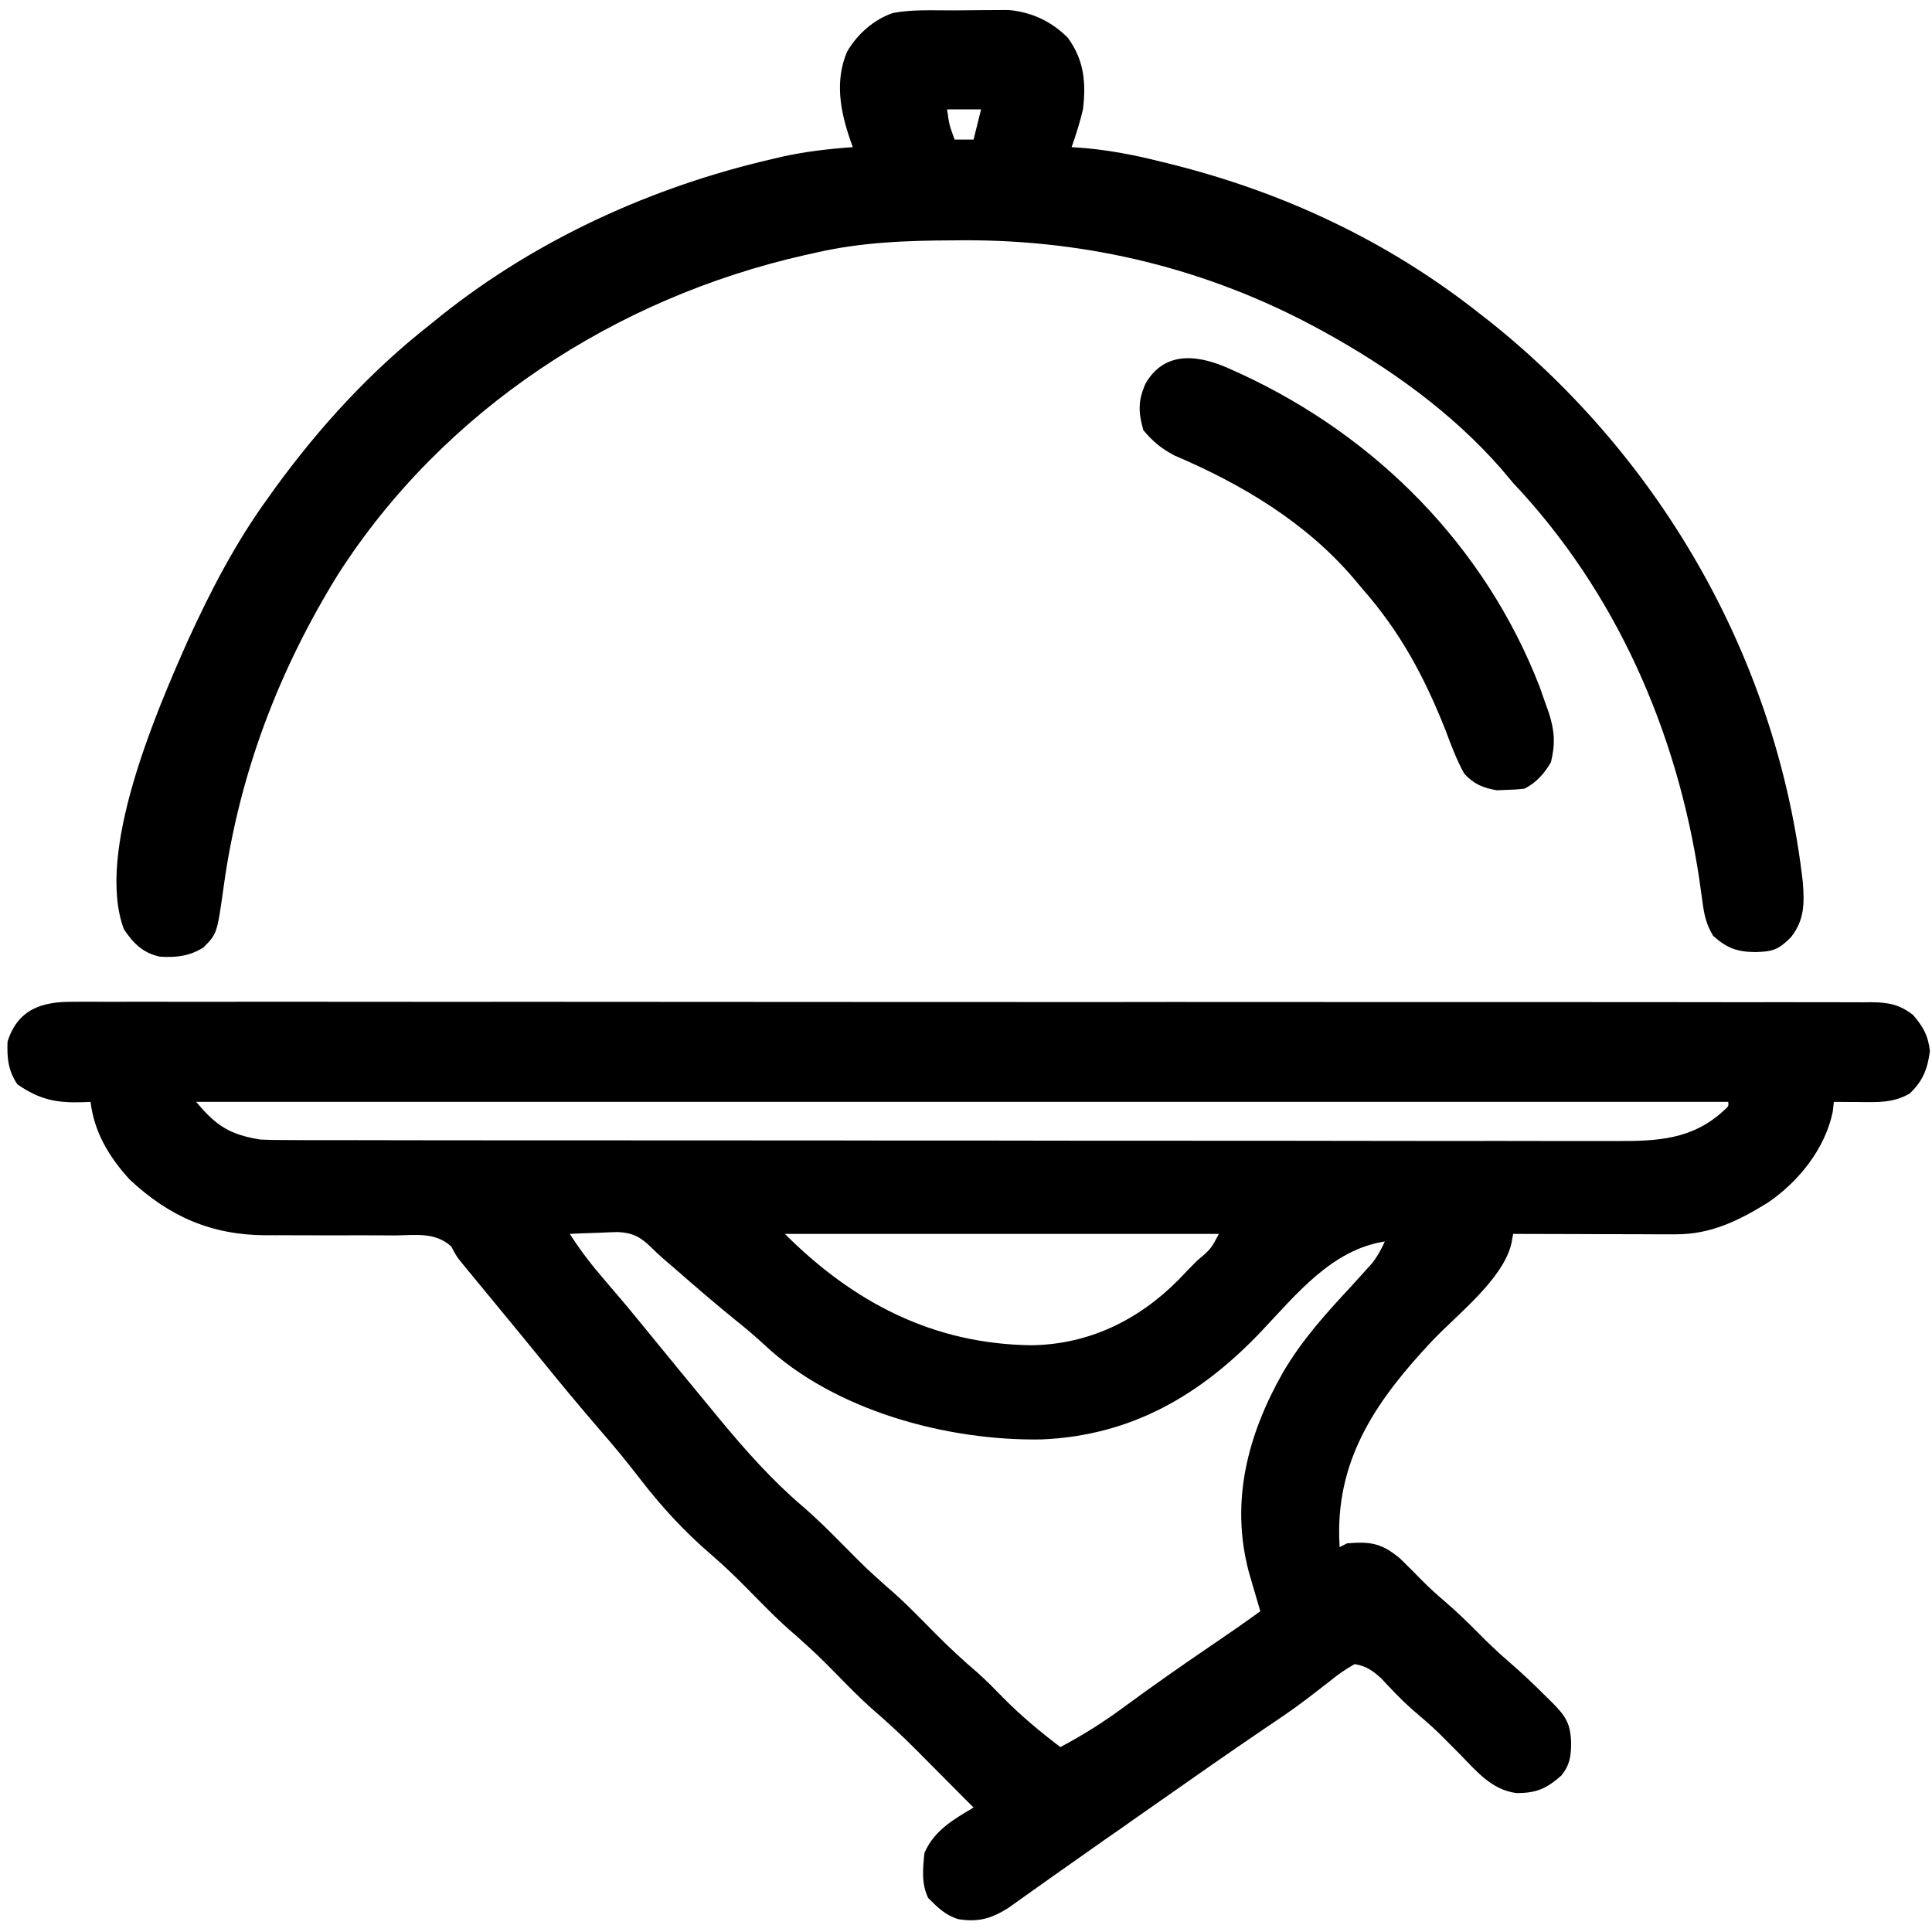
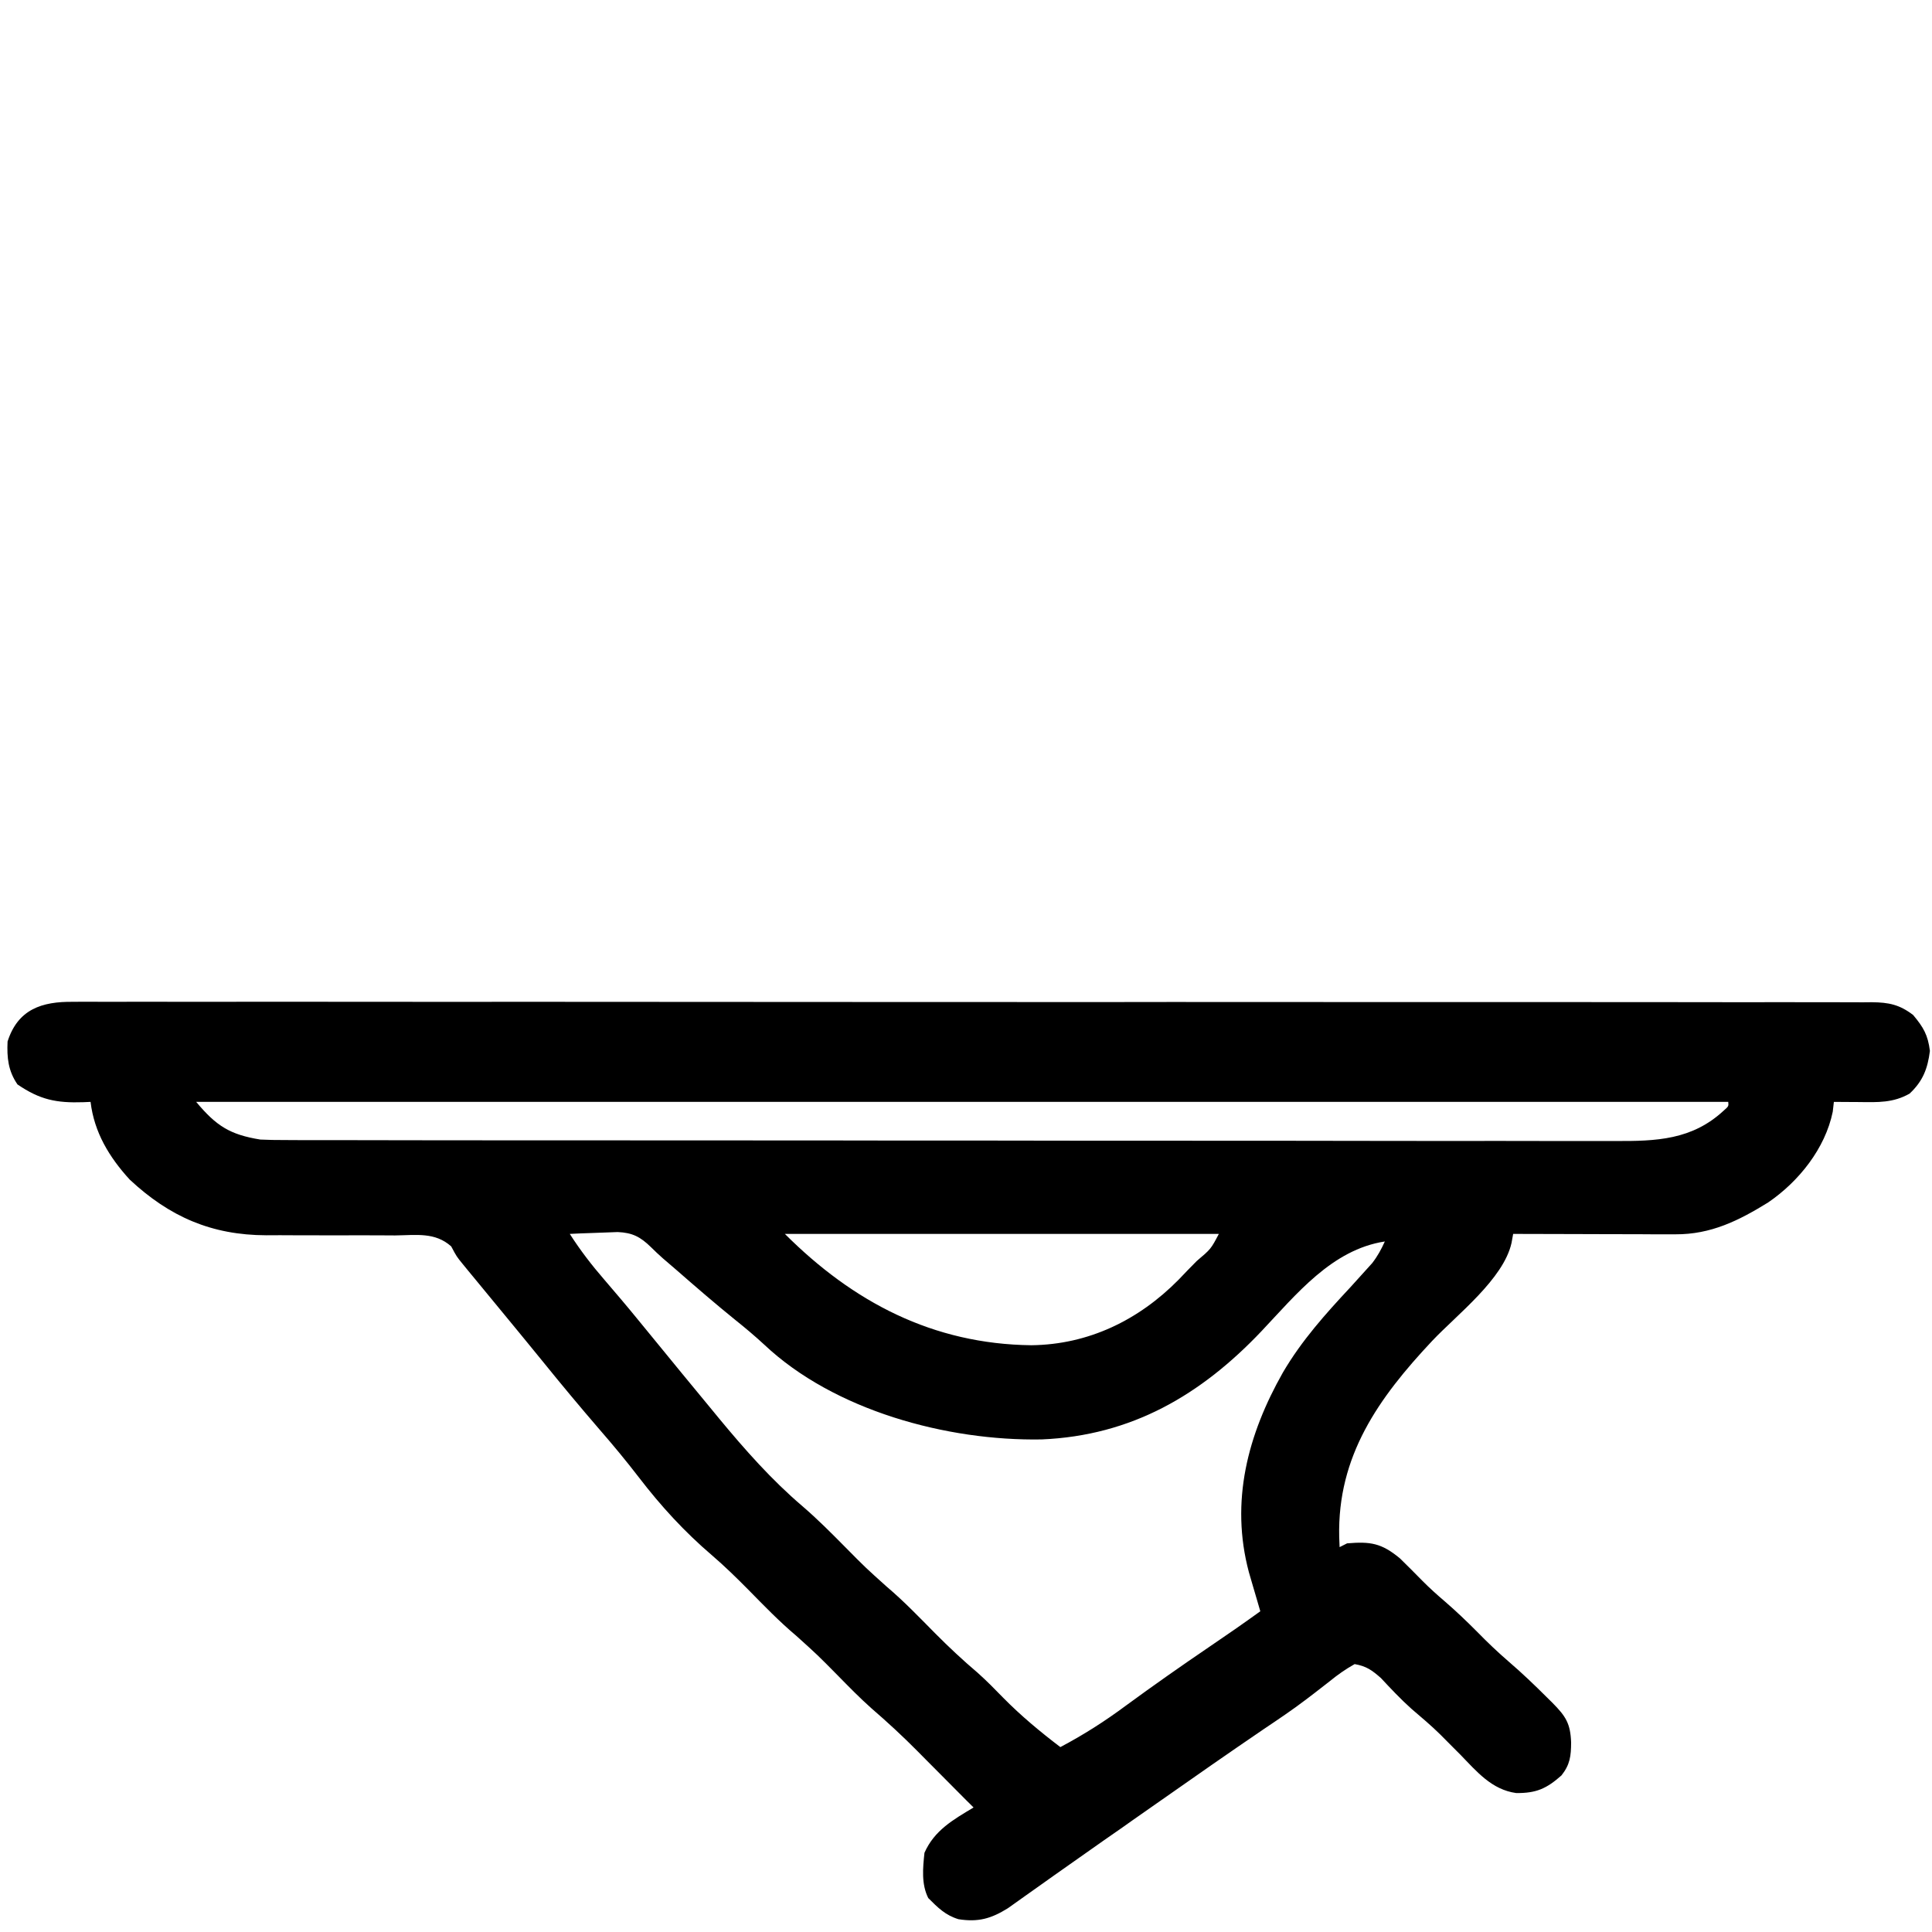
<svg xmlns="http://www.w3.org/2000/svg" width="24" height="24" viewBox="0 0 24 24" fill="none">
  <g clip-path="url(#clip0_887_81)">
-     <path d="M0.909 12.445C0.948 12.445 0.987 12.445 1.027 12.444C1.159 12.444 1.29 12.445 1.422 12.445C1.517 12.445 1.612 12.445 1.707 12.444C1.968 12.444 2.229 12.444 2.491 12.445C2.772 12.445 3.054 12.445 3.336 12.444C3.856 12.444 4.376 12.444 4.896 12.445C5.376 12.445 5.857 12.446 6.337 12.445C6.369 12.445 6.401 12.445 6.434 12.445C6.563 12.445 6.692 12.445 6.822 12.445C8.035 12.445 9.248 12.446 10.461 12.447C11.539 12.448 12.617 12.448 13.696 12.448C13.972 12.448 14.248 12.448 14.524 12.447C14.575 12.447 14.575 12.447 14.627 12.447C15.527 12.447 16.428 12.447 17.329 12.448C17.425 12.448 17.522 12.448 17.619 12.448C17.683 12.448 17.748 12.448 17.812 12.448C18.292 12.448 18.772 12.448 19.253 12.448C19.799 12.448 20.344 12.448 20.89 12.449C21.169 12.45 21.448 12.45 21.726 12.45C21.981 12.449 22.236 12.449 22.491 12.45C22.583 12.45 22.676 12.45 22.768 12.45C22.893 12.45 23.018 12.45 23.144 12.451C23.18 12.451 23.216 12.45 23.253 12.45C23.464 12.452 23.598 12.48 23.766 12.609C23.894 12.762 23.949 12.856 23.974 13.055C23.946 13.277 23.886 13.431 23.722 13.585C23.519 13.701 23.328 13.693 23.098 13.69C23.038 13.69 22.979 13.69 22.918 13.689C22.873 13.689 22.828 13.688 22.781 13.688C22.776 13.728 22.772 13.769 22.767 13.811C22.673 14.268 22.345 14.677 21.965 14.937C21.598 15.164 21.253 15.335 20.814 15.333C20.769 15.333 20.724 15.333 20.677 15.333C20.629 15.333 20.581 15.333 20.532 15.333C20.482 15.333 20.433 15.333 20.381 15.332C20.223 15.332 20.065 15.332 19.907 15.331C19.8 15.331 19.692 15.331 19.585 15.33C19.322 15.33 19.06 15.329 18.797 15.328C18.79 15.365 18.784 15.401 18.777 15.439C18.678 15.888 18.099 16.331 17.791 16.657C17.123 17.368 16.613 18.088 16.636 19.092C16.637 19.134 16.639 19.175 16.641 19.219C16.672 19.203 16.702 19.188 16.734 19.172C17.023 19.148 17.161 19.168 17.391 19.359C17.485 19.451 17.577 19.543 17.669 19.637C17.759 19.728 17.853 19.812 17.95 19.895C18.09 20.016 18.222 20.142 18.352 20.273C18.478 20.402 18.607 20.525 18.744 20.643C18.908 20.784 19.063 20.932 19.216 21.085C19.25 21.119 19.25 21.119 19.285 21.153C19.451 21.321 19.508 21.409 19.517 21.645C19.516 21.814 19.504 21.92 19.397 22.055C19.211 22.22 19.083 22.276 18.835 22.274C18.53 22.232 18.346 22.008 18.141 21.797C18.111 21.767 18.082 21.738 18.051 21.707C17.998 21.654 17.945 21.601 17.892 21.547C17.778 21.435 17.655 21.331 17.533 21.227C17.399 21.107 17.277 20.977 17.154 20.845C17.043 20.748 16.975 20.698 16.828 20.672C16.711 20.738 16.62 20.802 16.517 20.886C16.455 20.934 16.392 20.983 16.329 21.032C16.279 21.07 16.279 21.07 16.228 21.109C16.055 21.241 15.874 21.362 15.694 21.483C15.265 21.775 14.839 22.072 14.415 22.37C14.297 22.453 14.18 22.535 14.062 22.617C14.024 22.645 13.985 22.672 13.945 22.7C13.867 22.754 13.79 22.808 13.712 22.862C13.508 23.005 13.304 23.149 13.1 23.293C13.058 23.323 13.015 23.353 12.972 23.384C12.89 23.442 12.809 23.5 12.728 23.557C12.691 23.583 12.655 23.609 12.617 23.636C12.585 23.659 12.553 23.682 12.52 23.705C12.312 23.834 12.153 23.88 11.906 23.841C11.743 23.791 11.651 23.698 11.531 23.578C11.444 23.404 11.464 23.206 11.484 23.016C11.608 22.736 11.84 22.606 12.094 22.453C12.063 22.422 12.031 22.391 11.999 22.359C11.894 22.254 11.79 22.149 11.685 22.043C11.621 21.979 11.557 21.914 11.493 21.85C11.461 21.818 11.43 21.786 11.397 21.753C11.213 21.567 11.023 21.392 10.825 21.221C10.679 21.091 10.543 20.952 10.406 20.812C10.156 20.559 10.156 20.559 9.891 20.32C9.677 20.14 9.484 19.939 9.288 19.74C9.144 19.595 9 19.454 8.845 19.321C8.502 19.028 8.21 18.709 7.936 18.352C7.779 18.148 7.616 17.951 7.447 17.757C7.21 17.482 6.978 17.204 6.75 16.922C6.685 16.842 6.619 16.762 6.554 16.682C6.502 16.619 6.502 16.619 6.45 16.555C6.267 16.332 6.084 16.11 5.9 15.887C5.873 15.855 5.847 15.822 5.819 15.789C5.795 15.76 5.771 15.731 5.747 15.701C5.672 15.609 5.672 15.609 5.605 15.483C5.403 15.303 5.169 15.344 4.908 15.347C4.823 15.346 4.823 15.346 4.736 15.346C4.554 15.345 4.372 15.345 4.189 15.346C4.008 15.346 3.827 15.346 3.646 15.345C3.533 15.344 3.421 15.344 3.308 15.345C2.628 15.343 2.107 15.116 1.611 14.653C1.356 14.374 1.17 14.066 1.125 13.688C1.095 13.689 1.065 13.691 1.034 13.692C0.7 13.703 0.496 13.662 0.217 13.471C0.101 13.302 0.085 13.139 0.094 12.938C0.222 12.538 0.518 12.44 0.909 12.445ZM2.437 13.688C2.688 13.989 2.858 14.095 3.234 14.156C3.334 14.161 3.434 14.162 3.534 14.162C3.595 14.163 3.656 14.163 3.719 14.163C3.786 14.163 3.854 14.163 3.921 14.163C3.993 14.163 4.065 14.163 4.137 14.163C4.334 14.164 4.531 14.164 4.729 14.164C4.942 14.164 5.155 14.164 5.367 14.165C5.833 14.165 6.298 14.165 6.764 14.166C7.054 14.166 7.345 14.166 7.636 14.166C8.44 14.167 9.245 14.167 10.05 14.167C10.101 14.167 10.153 14.167 10.206 14.167C10.258 14.167 10.309 14.167 10.363 14.167C10.467 14.168 10.572 14.168 10.676 14.168C10.728 14.168 10.78 14.168 10.834 14.168C11.674 14.168 12.515 14.168 13.356 14.17C14.219 14.171 15.083 14.171 15.946 14.171C16.431 14.171 16.915 14.172 17.4 14.173C17.813 14.173 18.226 14.174 18.638 14.173C18.849 14.173 19.059 14.173 19.27 14.174C19.463 14.174 19.656 14.174 19.849 14.174C19.918 14.174 19.988 14.174 20.057 14.174C20.577 14.177 21.019 14.161 21.413 13.796C21.474 13.742 21.474 13.742 21.469 13.688C15.188 13.688 8.908 13.688 2.437 13.688ZM7.078 15.328C7.208 15.531 7.351 15.717 7.509 15.899C7.555 15.954 7.601 16.008 7.648 16.062C7.67 16.088 7.693 16.115 7.717 16.143C7.842 16.29 7.963 16.441 8.086 16.59C8.342 16.905 8.601 17.218 8.859 17.531C8.883 17.561 8.908 17.59 8.932 17.62C9.254 18.009 9.584 18.383 9.97 18.712C10.156 18.872 10.327 19.044 10.5 19.219C10.751 19.473 10.751 19.473 11.016 19.711C11.229 19.891 11.422 20.093 11.618 20.291C11.788 20.462 11.961 20.624 12.145 20.78C12.256 20.879 12.359 20.984 12.463 21.091C12.684 21.315 12.921 21.512 13.172 21.703C13.46 21.551 13.725 21.382 13.986 21.188C14.328 20.937 14.675 20.694 15.025 20.456C15.238 20.312 15.448 20.166 15.656 20.016C15.643 19.971 15.63 19.927 15.617 19.882C15.6 19.824 15.583 19.765 15.565 19.705C15.54 19.619 15.54 19.619 15.514 19.53C15.28 18.652 15.499 17.822 15.937 17.049C16.171 16.65 16.466 16.322 16.781 15.984C16.844 15.915 16.907 15.846 16.969 15.776C16.994 15.748 17.019 15.72 17.045 15.692C17.112 15.606 17.158 15.521 17.203 15.422C16.544 15.523 16.102 16.081 15.669 16.538C14.919 17.328 14.059 17.834 12.94 17.881C11.764 17.902 10.361 17.522 9.493 16.703C9.376 16.595 9.256 16.494 9.132 16.395C8.885 16.195 8.644 15.987 8.405 15.778C8.349 15.729 8.292 15.681 8.235 15.632C8.184 15.587 8.135 15.541 8.087 15.493C7.954 15.363 7.855 15.313 7.673 15.305C7.602 15.307 7.53 15.309 7.459 15.313C7.404 15.315 7.404 15.315 7.348 15.317C7.258 15.319 7.168 15.324 7.078 15.328ZM9.75 15.328C10.597 16.175 11.589 16.697 12.812 16.711C13.522 16.703 14.146 16.399 14.642 15.896C14.678 15.859 14.714 15.821 14.751 15.782C14.808 15.724 14.808 15.724 14.866 15.665C15.042 15.516 15.042 15.516 15.141 15.328C13.362 15.328 11.583 15.328 9.75 15.328Z" fill="black" />
-     <path d="M11.84 0.129C11.943 0.129 12.047 0.127 12.15 0.126C12.216 0.126 12.283 0.125 12.349 0.125C12.409 0.125 12.469 0.124 12.531 0.124C12.818 0.152 13.059 0.263 13.265 0.469C13.467 0.747 13.493 1.024 13.453 1.359C13.415 1.52 13.367 1.673 13.312 1.828C13.358 1.831 13.358 1.831 13.405 1.834C13.744 1.859 14.064 1.919 14.393 2.001C14.445 2.014 14.496 2.026 14.548 2.039C15.949 2.39 17.238 2.994 18.375 3.891C18.42 3.926 18.465 3.961 18.511 3.997C20.657 5.711 22.085 8.225 22.396 10.965C22.415 11.229 22.416 11.431 22.245 11.646C22.091 11.799 22.02 11.821 21.808 11.827C21.581 11.825 21.454 11.78 21.281 11.625C21.197 11.486 21.169 11.364 21.149 11.204C21.142 11.158 21.136 11.112 21.129 11.064C21.122 11.014 21.115 10.964 21.108 10.913C20.832 9.085 20.074 7.352 18.797 6C18.745 5.939 18.693 5.877 18.641 5.815C18.033 5.122 17.258 4.568 16.453 4.125C16.41 4.101 16.41 4.101 16.365 4.077C15.002 3.339 13.513 2.978 11.968 2.985C11.909 2.986 11.909 2.986 11.849 2.986C11.263 2.988 10.697 3.008 10.125 3.141C10.083 3.15 10.041 3.159 9.998 3.169C7.645 3.701 5.507 5.093 4.197 7.139C3.458 8.336 2.971 9.619 2.778 11.017C2.697 11.598 2.697 11.598 2.528 11.769C2.357 11.878 2.187 11.897 1.986 11.884C1.777 11.838 1.658 11.722 1.539 11.543C1.183 10.588 1.94 8.845 2.331 7.963C2.614 7.344 2.927 6.739 3.328 6.188C3.36 6.143 3.392 6.098 3.425 6.052C3.979 5.294 4.604 4.611 5.344 4.031C5.389 3.994 5.435 3.957 5.482 3.919C6.672 2.971 8.104 2.32 9.583 1.978C9.624 1.968 9.666 1.958 9.709 1.948C10.003 1.883 10.294 1.849 10.594 1.828C10.583 1.797 10.572 1.767 10.561 1.735C10.437 1.376 10.369 1.002 10.523 0.642C10.648 0.426 10.855 0.241 11.094 0.161C11.338 0.115 11.592 0.13 11.84 0.129ZM11.765 1.359C11.792 1.553 11.792 1.553 11.859 1.734C11.937 1.734 12.014 1.734 12.094 1.734C12.124 1.611 12.155 1.487 12.187 1.359C12.048 1.359 11.909 1.359 11.765 1.359Z" fill="black" />
-     <path d="M15.316 4.6C15.349 4.615 15.382 4.63 15.416 4.645C17.102 5.425 18.449 6.788 19.125 8.529C19.152 8.604 19.178 8.679 19.204 8.754C19.216 8.788 19.228 8.822 19.241 8.857C19.311 9.076 19.323 9.24 19.266 9.469C19.186 9.608 19.083 9.724 18.938 9.797C18.836 9.808 18.836 9.808 18.715 9.812C18.675 9.813 18.636 9.815 18.595 9.817C18.422 9.789 18.305 9.738 18.188 9.609C18.094 9.438 18.027 9.259 17.959 9.076C17.694 8.409 17.4 7.856 16.922 7.312C16.89 7.274 16.858 7.235 16.824 7.195C16.229 6.493 15.428 6.015 14.589 5.658C14.426 5.572 14.322 5.485 14.203 5.344C14.14 5.118 14.136 4.981 14.229 4.767C14.48 4.33 14.927 4.416 15.316 4.6Z" fill="black" />
+     <path d="M0.909 12.445C0.948 12.445 0.987 12.445 1.027 12.444C1.159 12.444 1.29 12.445 1.422 12.445C1.517 12.445 1.612 12.445 1.707 12.444C1.968 12.444 2.229 12.444 2.491 12.445C2.772 12.445 3.054 12.445 3.336 12.444C3.856 12.444 4.376 12.444 4.896 12.445C5.376 12.445 5.857 12.446 6.337 12.445C6.369 12.445 6.401 12.445 6.434 12.445C6.563 12.445 6.692 12.445 6.822 12.445C8.035 12.445 9.248 12.446 10.461 12.447C11.539 12.448 12.617 12.448 13.696 12.448C13.972 12.448 14.248 12.448 14.524 12.447C14.575 12.447 14.575 12.447 14.627 12.447C15.527 12.447 16.428 12.447 17.329 12.448C17.425 12.448 17.522 12.448 17.619 12.448C17.683 12.448 17.748 12.448 17.812 12.448C18.292 12.448 18.772 12.448 19.253 12.448C19.799 12.448 20.344 12.448 20.89 12.449C21.169 12.45 21.448 12.45 21.726 12.45C21.981 12.449 22.236 12.449 22.491 12.45C22.583 12.45 22.676 12.45 22.768 12.45C22.893 12.45 23.018 12.45 23.144 12.451C23.18 12.451 23.216 12.45 23.253 12.45C23.464 12.452 23.598 12.48 23.766 12.609C23.894 12.762 23.949 12.856 23.974 13.055C23.946 13.277 23.886 13.431 23.722 13.585C23.519 13.701 23.328 13.693 23.098 13.69C23.038 13.69 22.979 13.69 22.918 13.689C22.873 13.689 22.828 13.688 22.781 13.688C22.776 13.728 22.772 13.769 22.767 13.811C22.673 14.268 22.345 14.677 21.965 14.937C21.598 15.164 21.253 15.335 20.814 15.333C20.769 15.333 20.724 15.333 20.677 15.333C20.629 15.333 20.581 15.333 20.532 15.333C20.482 15.333 20.433 15.333 20.381 15.332C20.223 15.332 20.065 15.332 19.907 15.331C19.8 15.331 19.692 15.331 19.585 15.33C19.322 15.33 19.06 15.329 18.797 15.328C18.79 15.365 18.784 15.401 18.777 15.439C18.678 15.888 18.099 16.331 17.791 16.657C17.123 17.368 16.613 18.088 16.636 19.092C16.637 19.134 16.639 19.175 16.641 19.219C16.672 19.203 16.702 19.188 16.734 19.172C17.023 19.148 17.161 19.168 17.391 19.359C17.485 19.451 17.577 19.543 17.669 19.637C17.759 19.728 17.853 19.812 17.95 19.895C18.09 20.016 18.222 20.142 18.352 20.273C18.478 20.402 18.607 20.525 18.744 20.643C18.908 20.784 19.063 20.932 19.216 21.085C19.25 21.119 19.25 21.119 19.285 21.153C19.451 21.321 19.508 21.409 19.517 21.645C19.516 21.814 19.504 21.92 19.397 22.055C19.211 22.22 19.083 22.276 18.835 22.274C18.53 22.232 18.346 22.008 18.141 21.797C18.111 21.767 18.082 21.738 18.051 21.707C17.998 21.654 17.945 21.601 17.892 21.547C17.778 21.435 17.655 21.331 17.533 21.227C17.399 21.107 17.277 20.977 17.154 20.845C17.043 20.748 16.975 20.698 16.828 20.672C16.711 20.738 16.62 20.802 16.517 20.886C16.455 20.934 16.392 20.983 16.329 21.032C16.279 21.07 16.279 21.07 16.228 21.109C16.055 21.241 15.874 21.362 15.694 21.483C15.265 21.775 14.839 22.072 14.415 22.37C14.297 22.453 14.18 22.535 14.062 22.617C14.024 22.645 13.985 22.672 13.945 22.7C13.867 22.754 13.79 22.808 13.712 22.862C13.508 23.005 13.304 23.149 13.1 23.293C13.058 23.323 13.015 23.353 12.972 23.384C12.89 23.442 12.809 23.5 12.728 23.557C12.691 23.583 12.655 23.609 12.617 23.636C12.585 23.659 12.553 23.682 12.52 23.705C12.312 23.834 12.153 23.88 11.906 23.841C11.743 23.791 11.651 23.698 11.531 23.578C11.444 23.404 11.464 23.206 11.484 23.016C11.608 22.736 11.84 22.606 12.094 22.453C12.063 22.422 12.031 22.391 11.999 22.359C11.894 22.254 11.79 22.149 11.685 22.043C11.621 21.979 11.557 21.914 11.493 21.85C11.461 21.818 11.43 21.786 11.397 21.753C11.213 21.567 11.023 21.392 10.825 21.221C10.679 21.091 10.543 20.952 10.406 20.812C10.156 20.559 10.156 20.559 9.891 20.32C9.677 20.14 9.484 19.939 9.288 19.74C9.144 19.595 9 19.454 8.845 19.321C8.502 19.028 8.21 18.709 7.936 18.352C7.779 18.148 7.616 17.951 7.447 17.757C7.21 17.482 6.978 17.204 6.75 16.922C6.685 16.842 6.619 16.762 6.554 16.682C6.502 16.619 6.502 16.619 6.45 16.555C6.267 16.332 6.084 16.11 5.9 15.887C5.873 15.855 5.847 15.822 5.819 15.789C5.795 15.76 5.771 15.731 5.747 15.701C5.672 15.609 5.672 15.609 5.605 15.483C5.403 15.303 5.169 15.344 4.908 15.347C4.823 15.346 4.823 15.346 4.736 15.346C4.554 15.345 4.372 15.345 4.189 15.346C4.008 15.346 3.827 15.346 3.646 15.345C3.533 15.344 3.421 15.344 3.308 15.345C2.628 15.343 2.107 15.116 1.611 14.653C1.356 14.374 1.17 14.066 1.125 13.688C1.095 13.689 1.065 13.691 1.034 13.692C0.7 13.703 0.496 13.662 0.217 13.471C0.101 13.302 0.085 13.139 0.094 12.938C0.222 12.538 0.518 12.44 0.909 12.445ZM2.437 13.688C2.688 13.989 2.858 14.095 3.234 14.156C3.334 14.161 3.434 14.162 3.534 14.162C3.595 14.163 3.656 14.163 3.719 14.163C3.786 14.163 3.854 14.163 3.921 14.163C3.993 14.163 4.065 14.163 4.137 14.163C4.334 14.164 4.531 14.164 4.729 14.164C4.942 14.164 5.155 14.164 5.367 14.165C5.833 14.165 6.298 14.165 6.764 14.166C7.054 14.166 7.345 14.166 7.636 14.166C8.44 14.167 9.245 14.167 10.05 14.167C10.101 14.167 10.153 14.167 10.206 14.167C10.258 14.167 10.309 14.167 10.363 14.167C10.467 14.168 10.572 14.168 10.676 14.168C10.728 14.168 10.78 14.168 10.834 14.168C11.674 14.168 12.515 14.168 13.356 14.17C14.219 14.171 15.083 14.171 15.946 14.171C16.431 14.171 16.915 14.172 17.4 14.173C17.813 14.173 18.226 14.174 18.638 14.173C18.849 14.173 19.059 14.173 19.27 14.174C19.463 14.174 19.656 14.174 19.849 14.174C19.918 14.174 19.988 14.174 20.057 14.174C20.577 14.177 21.019 14.161 21.413 13.796C21.474 13.742 21.474 13.742 21.469 13.688C15.188 13.688 8.908 13.688 2.437 13.688ZM7.078 15.328C7.208 15.531 7.351 15.717 7.509 15.899C7.555 15.954 7.601 16.008 7.648 16.062C7.67 16.088 7.693 16.115 7.717 16.143C7.842 16.29 7.963 16.441 8.086 16.59C8.342 16.905 8.601 17.218 8.859 17.531C8.883 17.561 8.908 17.59 8.932 17.62C9.254 18.009 9.584 18.383 9.97 18.712C10.156 18.872 10.327 19.044 10.5 19.219C10.751 19.473 10.751 19.473 11.016 19.711C11.229 19.891 11.422 20.093 11.618 20.291C11.788 20.462 11.961 20.624 12.145 20.78C12.256 20.879 12.359 20.984 12.463 21.091C12.684 21.315 12.921 21.512 13.172 21.703C13.46 21.551 13.725 21.382 13.986 21.188C14.328 20.937 14.675 20.694 15.025 20.456C15.238 20.312 15.448 20.166 15.656 20.016C15.643 19.971 15.63 19.927 15.617 19.882C15.6 19.824 15.583 19.765 15.565 19.705C15.54 19.619 15.54 19.619 15.514 19.53C15.28 18.652 15.499 17.822 15.937 17.049C16.171 16.65 16.466 16.322 16.781 15.984C16.844 15.915 16.907 15.846 16.969 15.776C16.994 15.748 17.019 15.72 17.045 15.692C17.112 15.606 17.158 15.521 17.203 15.422C16.544 15.523 16.102 16.081 15.669 16.538C14.919 17.328 14.059 17.834 12.94 17.881C11.764 17.902 10.361 17.522 9.493 16.703C9.376 16.595 9.256 16.494 9.132 16.395C8.885 16.195 8.644 15.987 8.405 15.778C8.349 15.729 8.292 15.681 8.235 15.632C8.184 15.587 8.135 15.541 8.087 15.493C7.954 15.363 7.855 15.313 7.673 15.305C7.404 15.315 7.404 15.315 7.348 15.317C7.258 15.319 7.168 15.324 7.078 15.328ZM9.75 15.328C10.597 16.175 11.589 16.697 12.812 16.711C13.522 16.703 14.146 16.399 14.642 15.896C14.678 15.859 14.714 15.821 14.751 15.782C14.808 15.724 14.808 15.724 14.866 15.665C15.042 15.516 15.042 15.516 15.141 15.328C13.362 15.328 11.583 15.328 9.75 15.328Z" fill="black" />
  </g>
  <defs>
    <clipPath id="clip0_887_81">
      <rect width="24" height="24" fill="white" />
    </clipPath>
  </defs>
</svg>